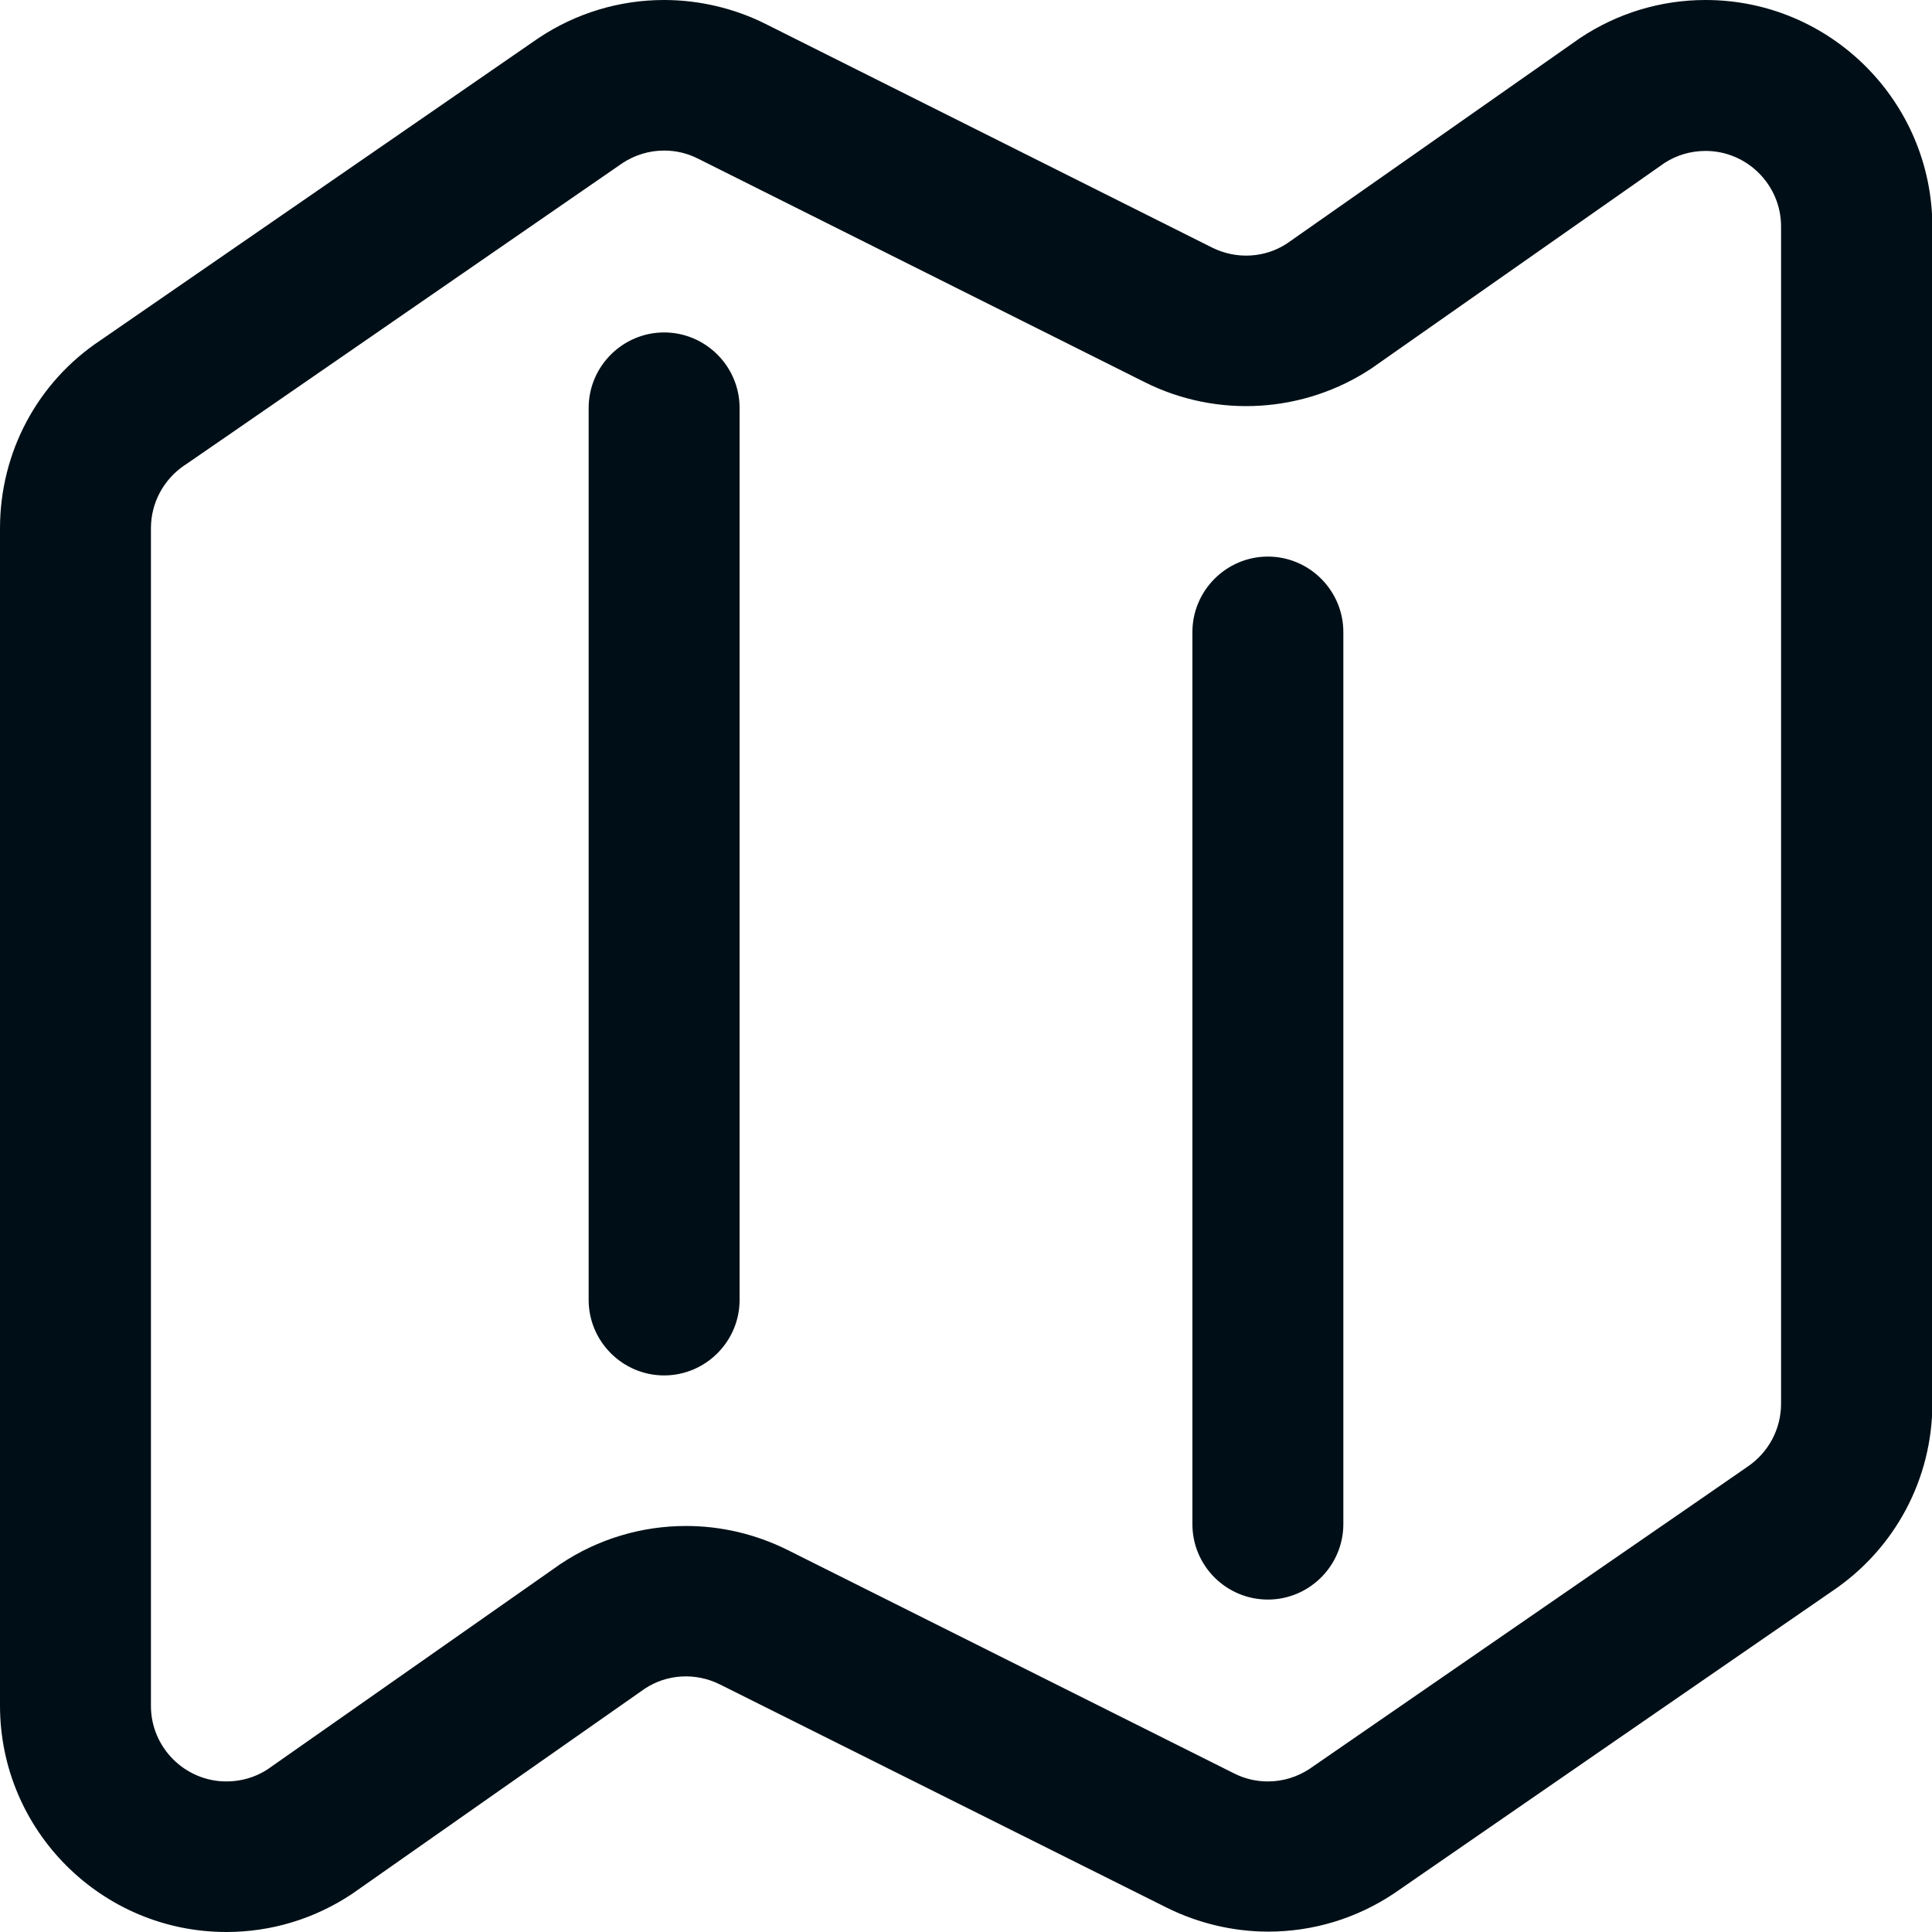
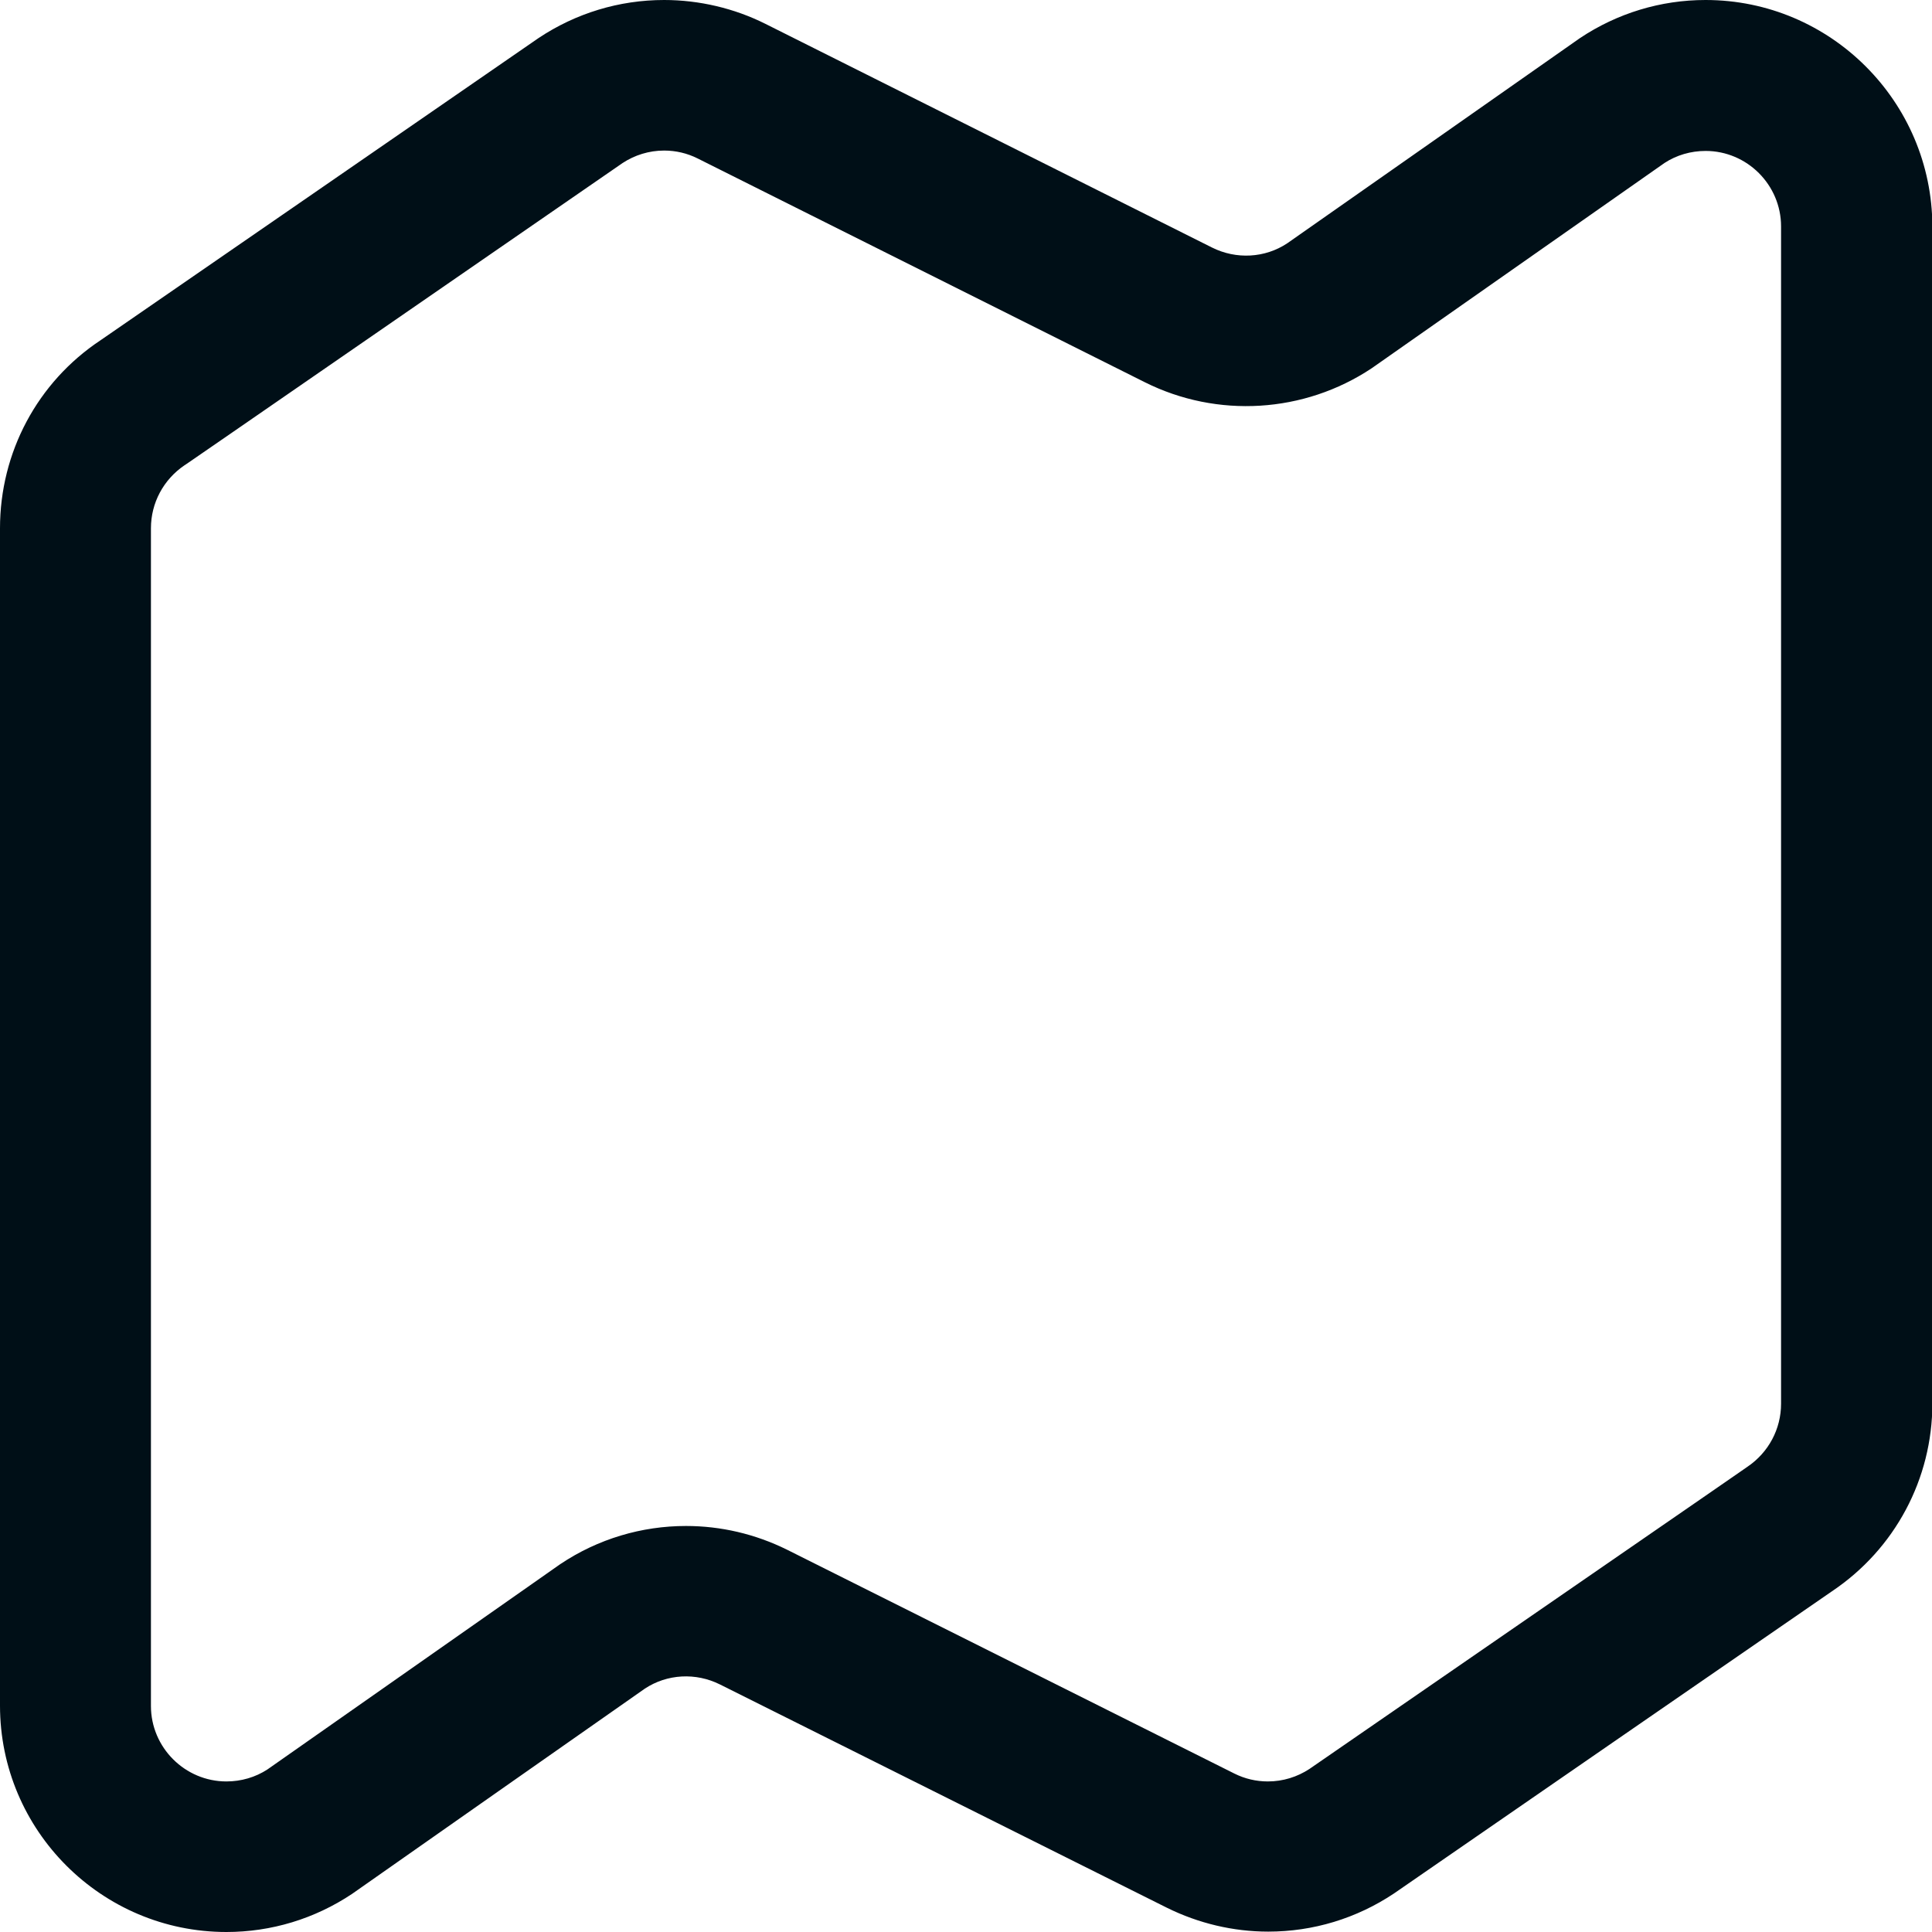
<svg xmlns="http://www.w3.org/2000/svg" version="1.1" id="Capa_1" x="0px" y="0px" viewBox="0 0 512 512" style="enable-background:new 0 0 512 512;" xml:space="preserve">
  <style type="text/css">
	.st0{fill:#000F17;}
</style>
  <g>
    <path class="st0" d="M452,0c-11.9,0-23.4,3.5-33.3,10.1c-0.1,0.1-77.6,54.4-77.6,54.4c-5.9,3.9-13.5,4.3-19.9,1.1L202.8,6.3   C194.6,2.2,185.3,0,176,0c-11.9,0-23.4,3.5-33.3,10.1c-0.1,0.1-116.1,80.1-116.1,80.1C9.9,101.3,0,119.9,0,140v312   c0,33.1,26.9,60,60,60c11.9,0,23.4-3.5,33.3-10.1c0.1-0.1,77.6-54.4,77.6-54.4c5.9-3.9,13.5-4.3,19.9-1.1l118.5,59.2   c8.3,4.1,17.5,6.3,26.8,6.3c11.9,0,23.4-3.5,33.3-10.1c0.1-0.1,116.1-80.1,116.1-80.1c16.7-11.2,26.6-29.8,26.6-49.8V60   C512,26.9,485.1,0,452,0L452,0z M472,372c0,6.7-3.3,12.9-8.9,16.7c-0.3,0.2,5.6-3.8-116.1,80.1c-3.2,2.1-7,3.3-11,3.3   c-3.1,0-6.1-0.7-8.9-2.1l-118.5-59.3c-8.5-4.2-17.6-6.3-26.8-6.3c-11.7,0-23.3,3.4-33.3,10.1c-0.3,0.2,3.3-2.3-77.6,54.4   c-3.2,2.1-7,3.2-10.9,3.2c-11,0-20-9-20-20V140c0-6.7,3.3-12.9,8.9-16.7c0.2-0.1-5,3.5,116.1-80.1c3.2-2.1,7-3.3,11-3.3   c3.1,0,6.1,0.7,8.9,2.1l118.5,59.3c19.2,9.6,42.2,8.2,60.1-3.7c0.3-0.2-3.3,2.3,77.6-54.4c3.2-2.1,7-3.2,10.9-3.2c11,0,20,9,20,20   L472,372z" />
-     <path class="st0" d="M196,108.1c0-11-9-20-20-20s-20,9-20,20v236.4c0,11,9,20,20,20s20-9,20-20V108.1z" />
-     <path class="st0" d="M336,423.9c11,0,20-9,20-20V167.5c0-11-9-20-20-20s-20,9-20,20v236.4C316,415,325,423.9,336,423.9z" />
  </g>
</svg>